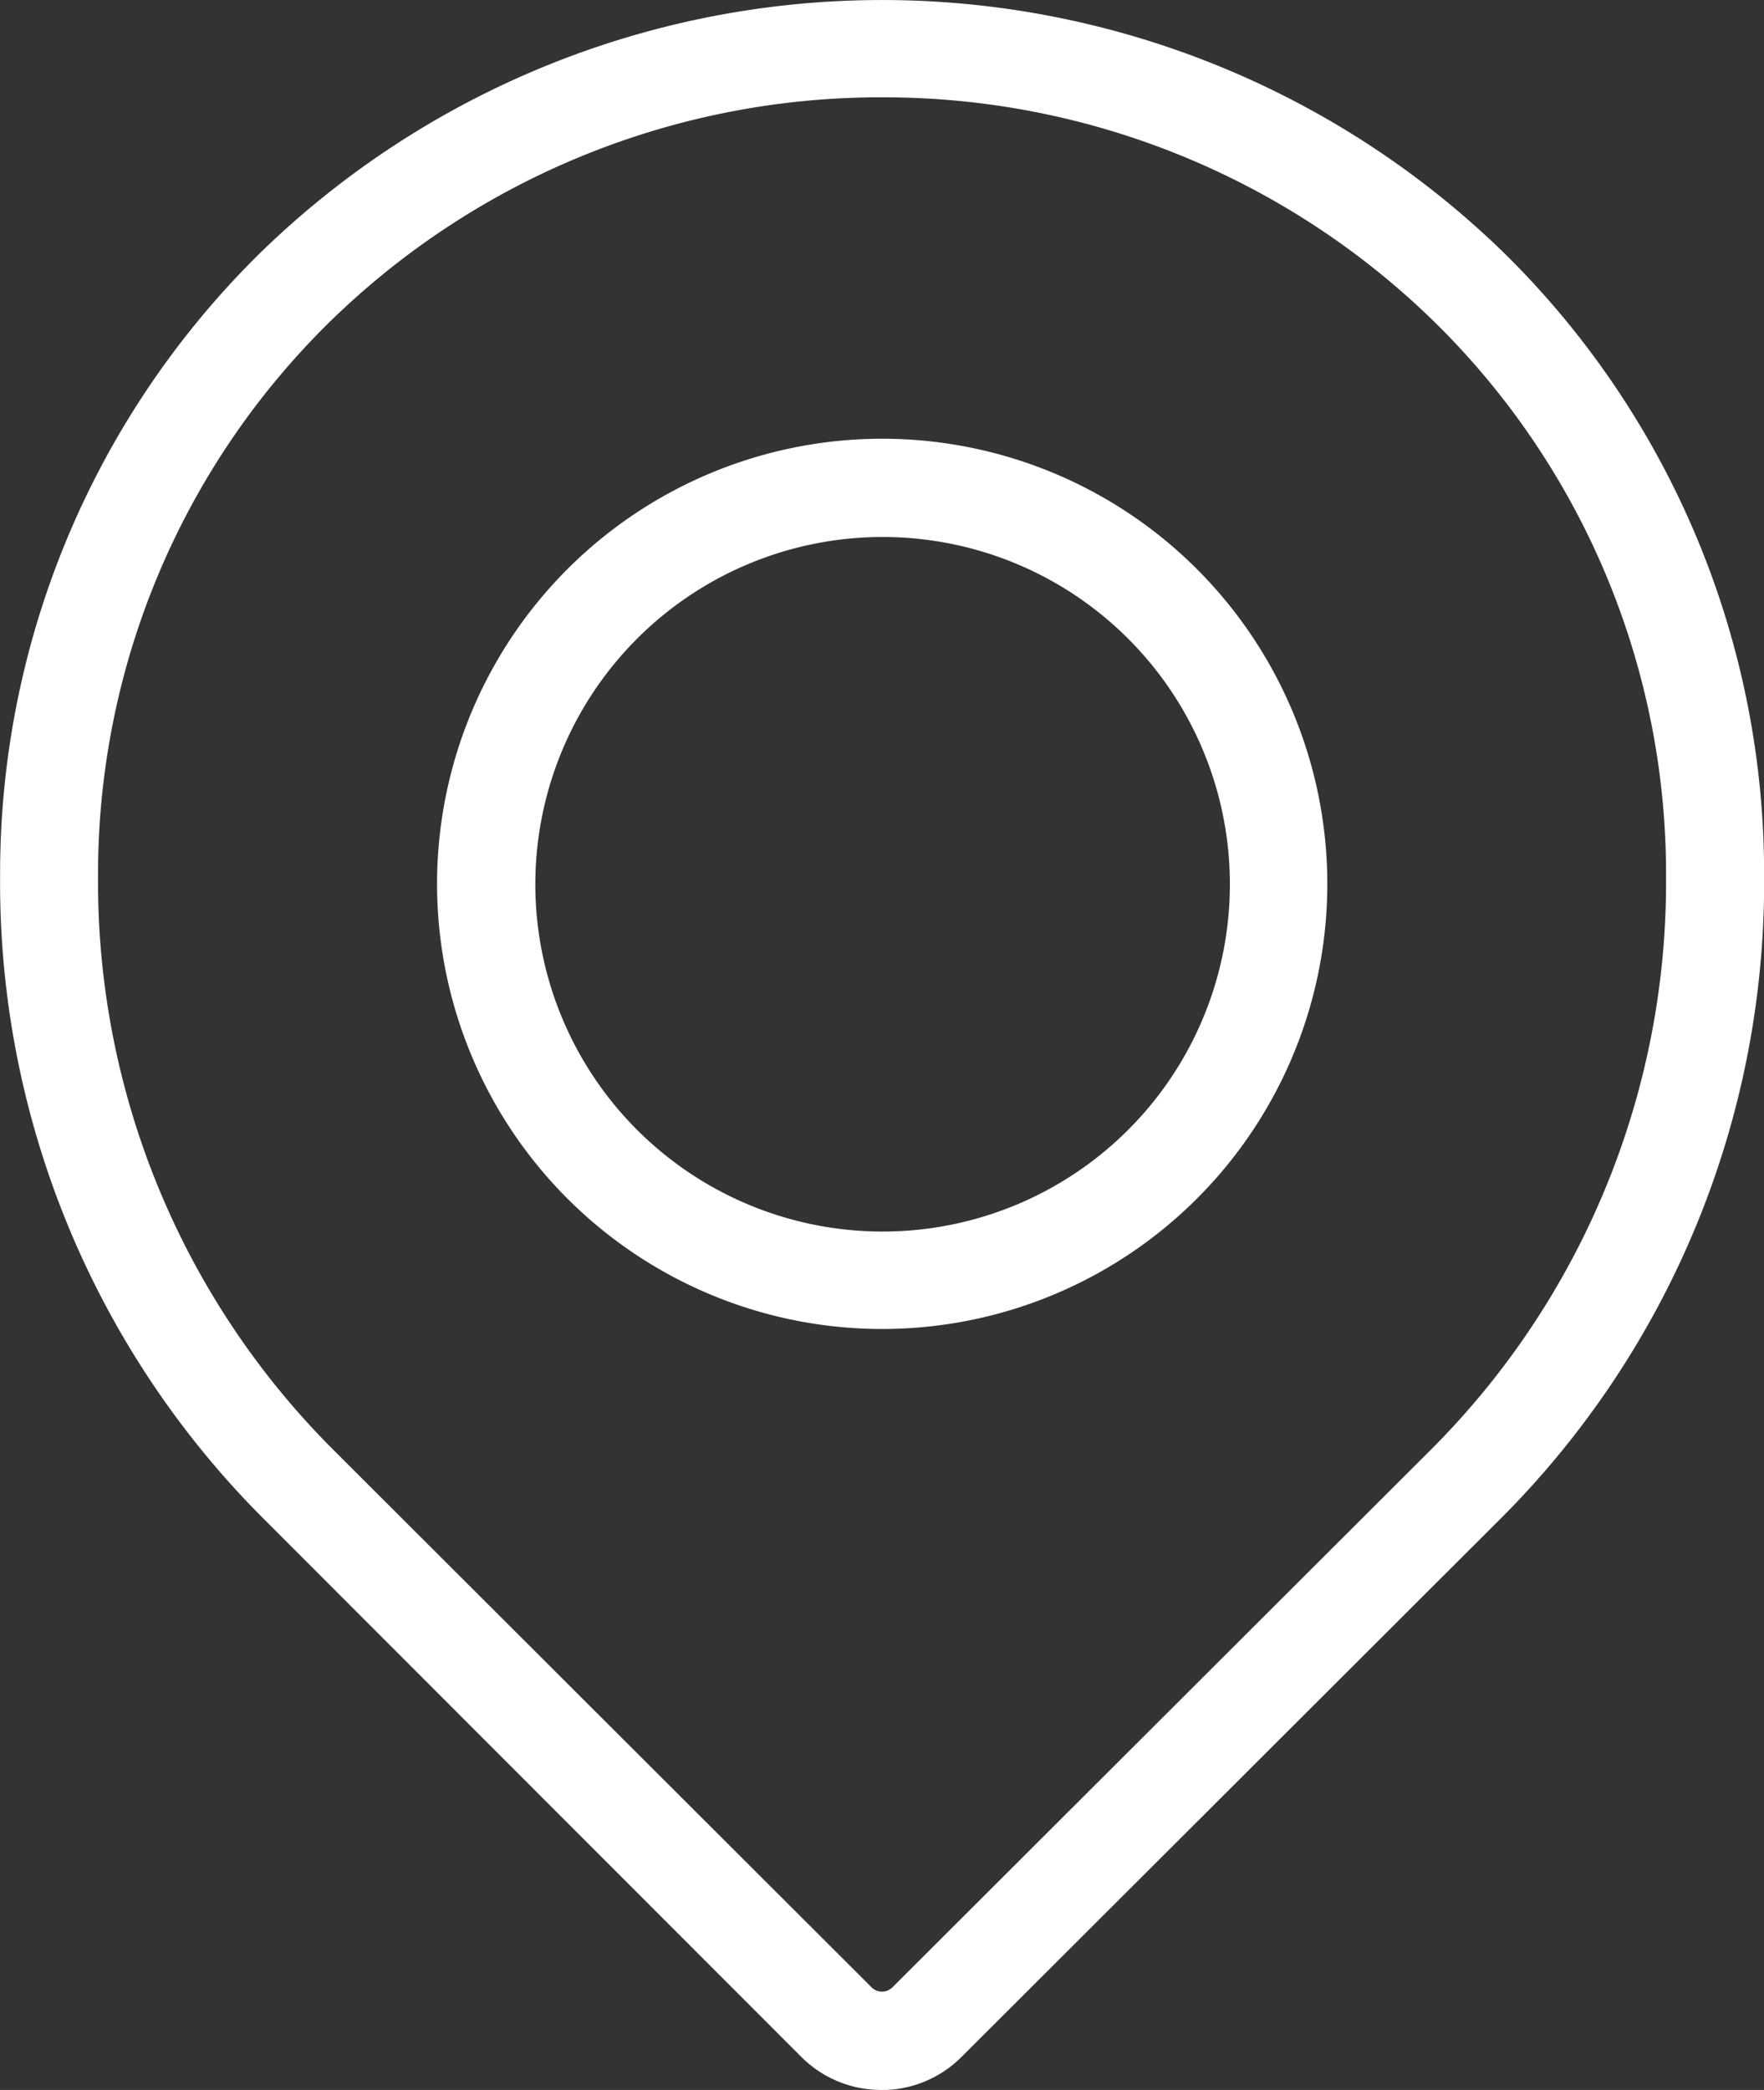
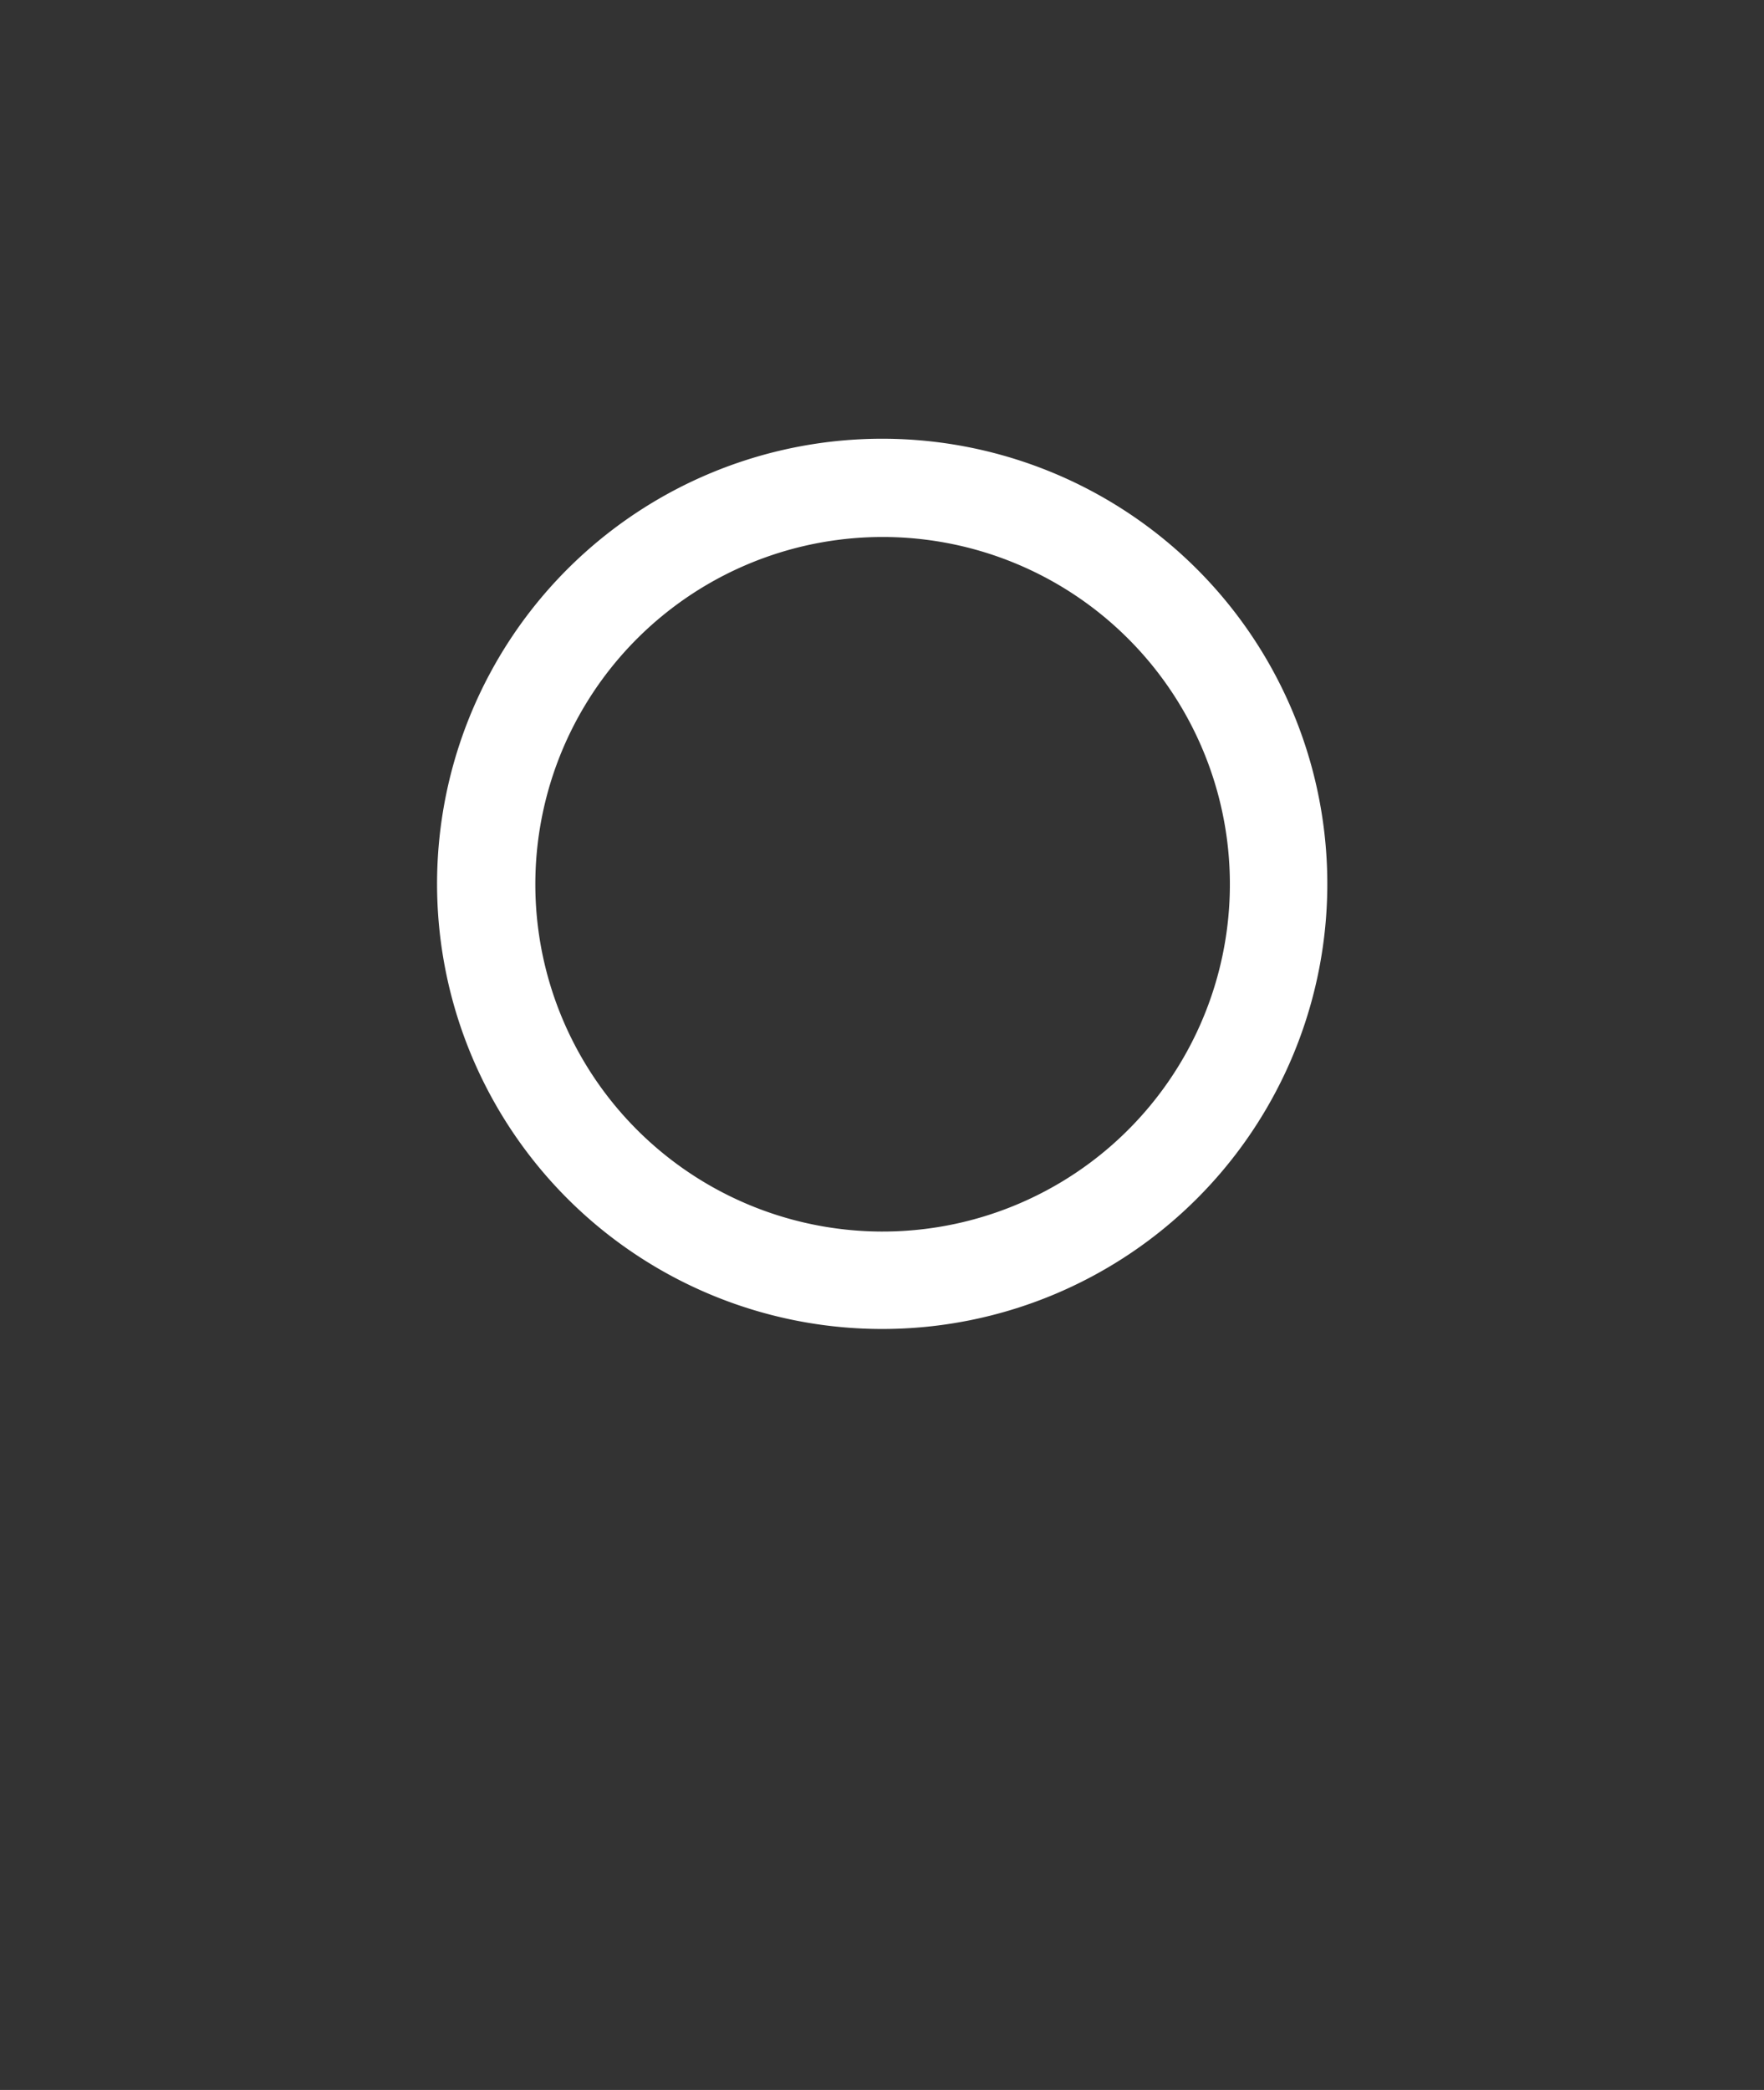
<svg xmlns="http://www.w3.org/2000/svg" id="location" width="17.108" height="20.269" viewBox="0 0 17.108 20.269">
  <rect x="0" y="0" width="17.108" height="20.269" fill="#333333" stroke="none" />
-   <path id="Path_9458" data-name="Path 9458" d="M18.553,20.313A1.093,1.093,0,0,1,17.778,20L12.57,14.788A8.72,8.72,0,0,1,10,8.542a8.441,8.441,0,0,1,2.514-6.037,8.643,8.643,0,0,1,12.08,0h0a8.441,8.441,0,0,1,2.514,6.037,8.72,8.72,0,0,1-2.571,6.246l-5.208,5.2a1.093,1.093,0,0,1-.775.326Zm0-19.325A7.634,7.634,0,0,0,13.18,3.182a7.5,7.5,0,0,0-2.23,5.362,7.778,7.778,0,0,0,2.292,5.571l5.207,5.2a.144.144,0,0,0,.208,0l5.208-5.2a7.778,7.778,0,0,0,2.292-5.571,7.5,7.5,0,0,0-2.23-5.362h0A7.633,7.633,0,0,0,18.553.988Z" transform="translate(-9.999 -0.044)" fill="#fff" />
  <path id="Path_9459" data-name="Path 9459" d="M41.075,35.541a4.317,4.317,0,1,1,3.057-1.267A4.317,4.317,0,0,1,41.075,35.541Zm0-7.681a3.368,3.368,0,1,0,2.386.985h0A3.366,3.366,0,0,0,41.075,27.86Z" transform="translate(-32.521 -22.652)" fill="#fff" />
</svg>